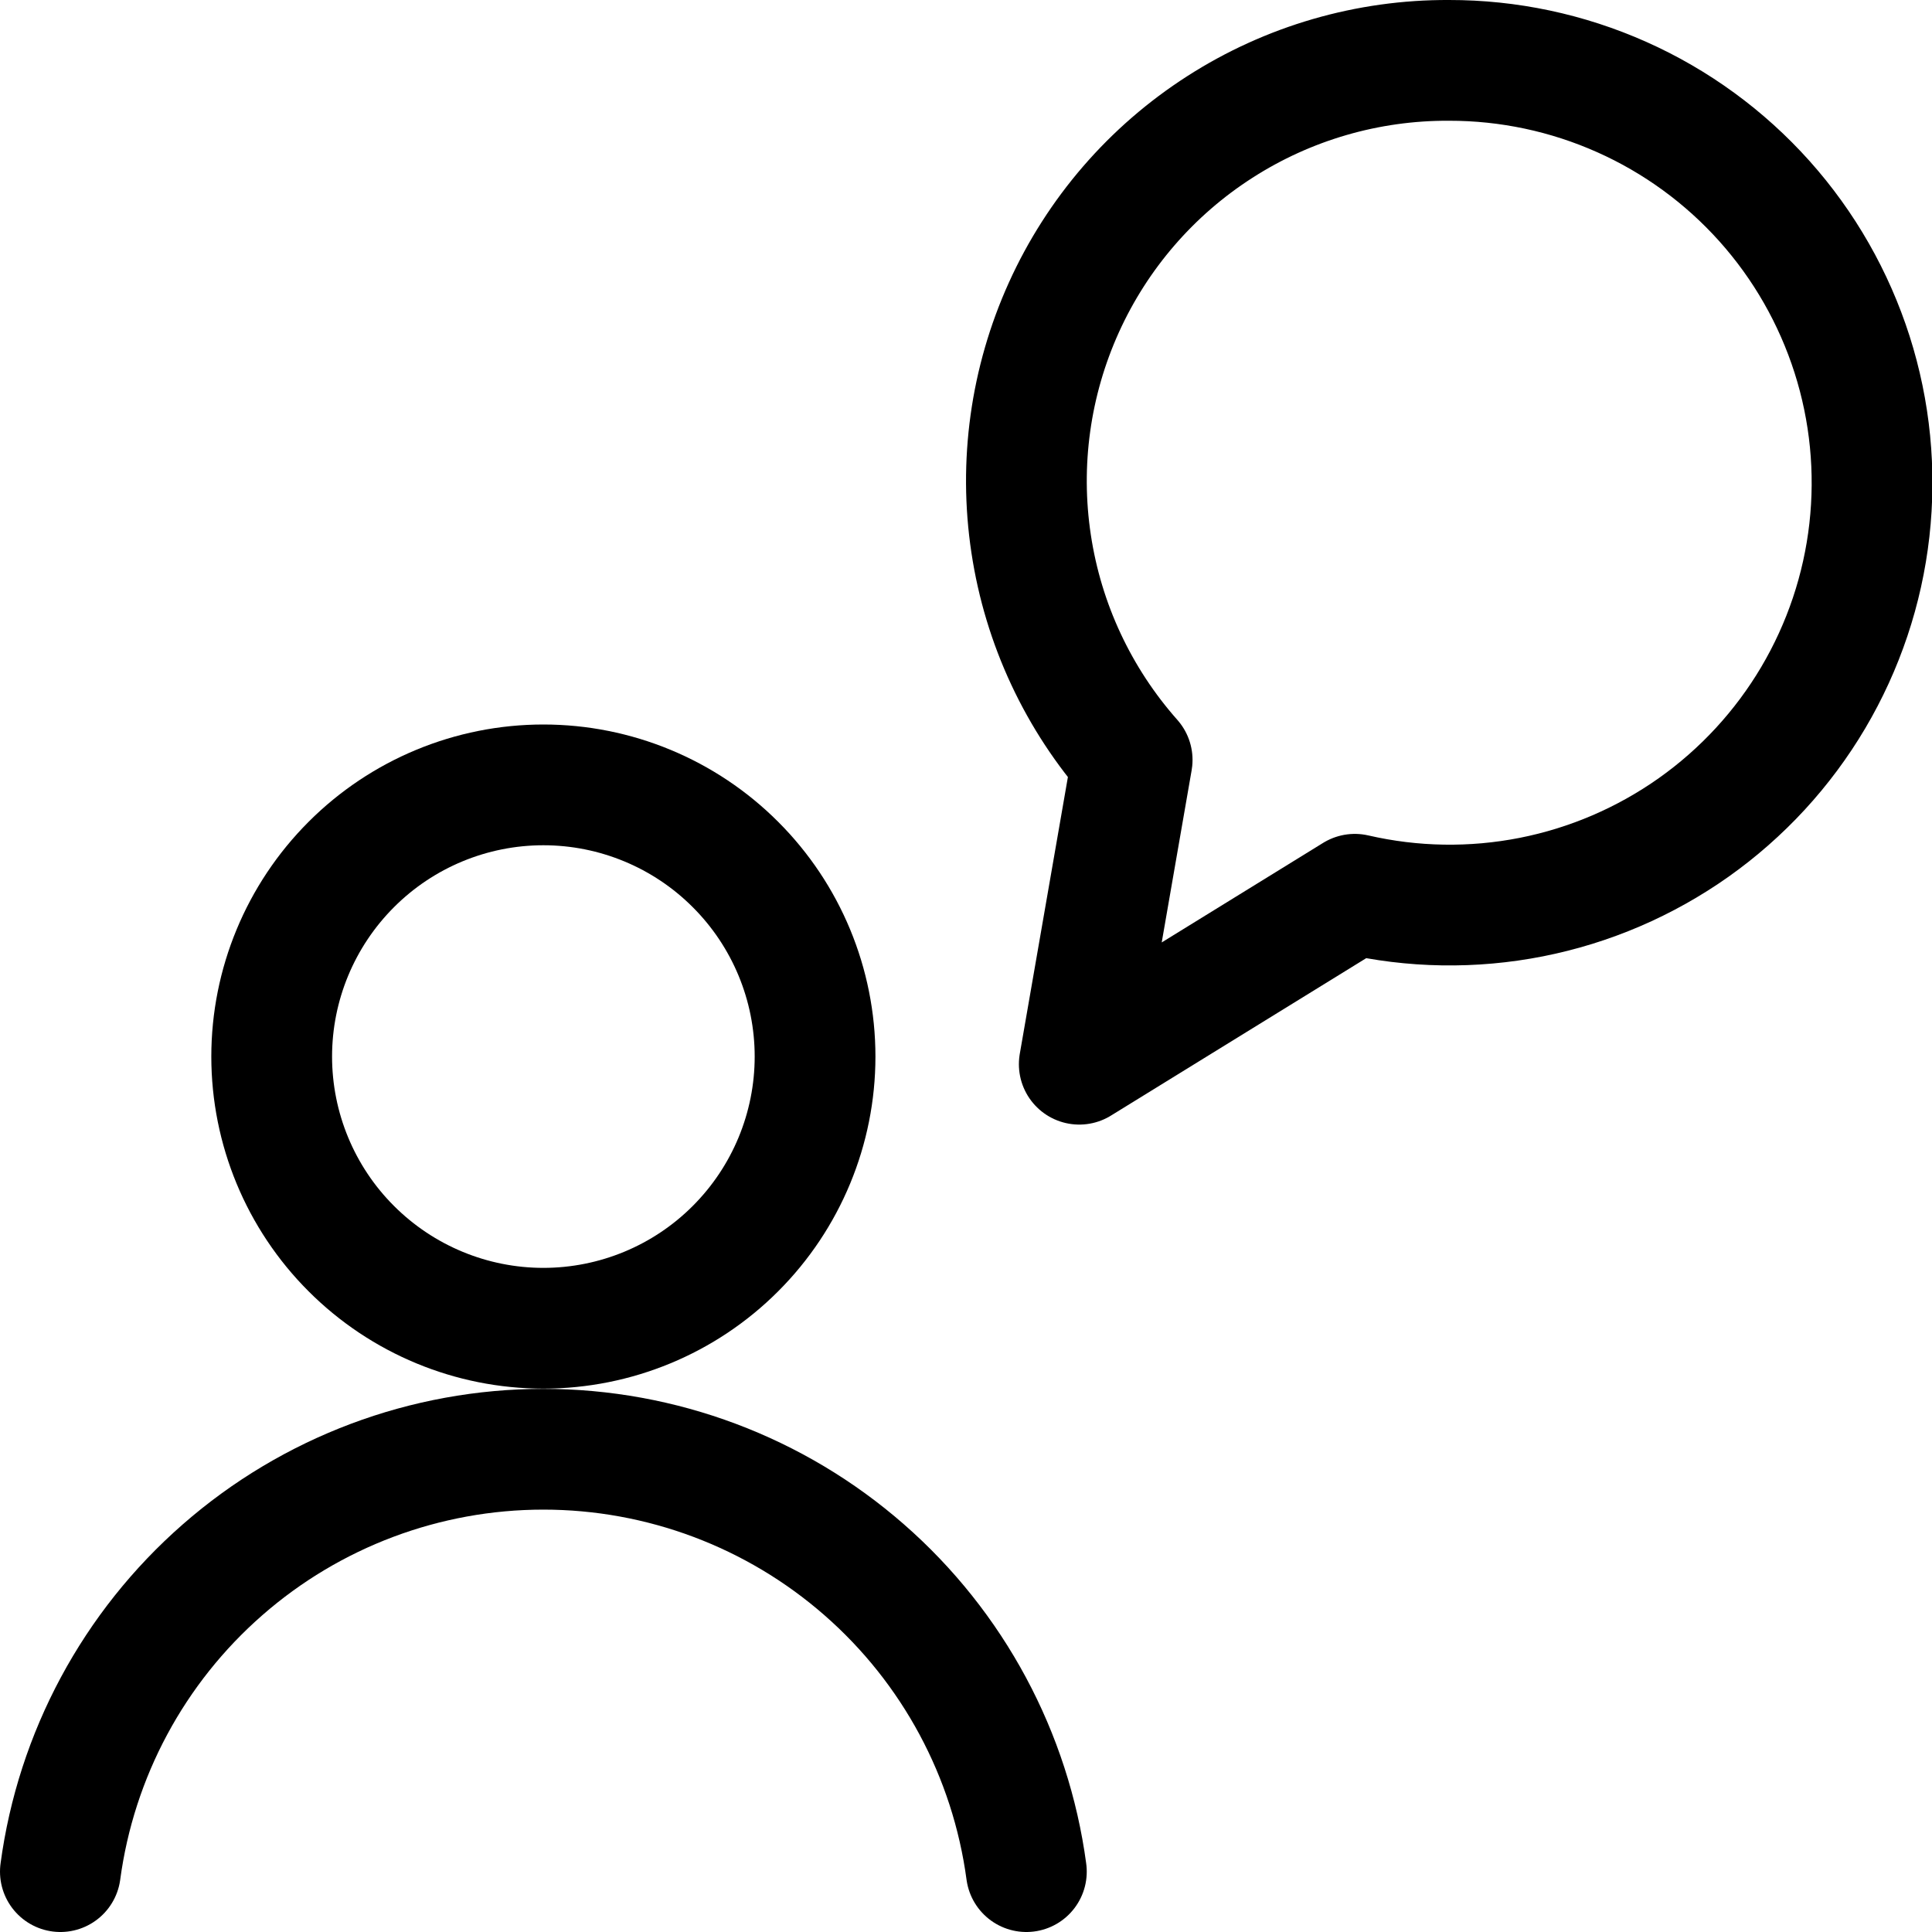
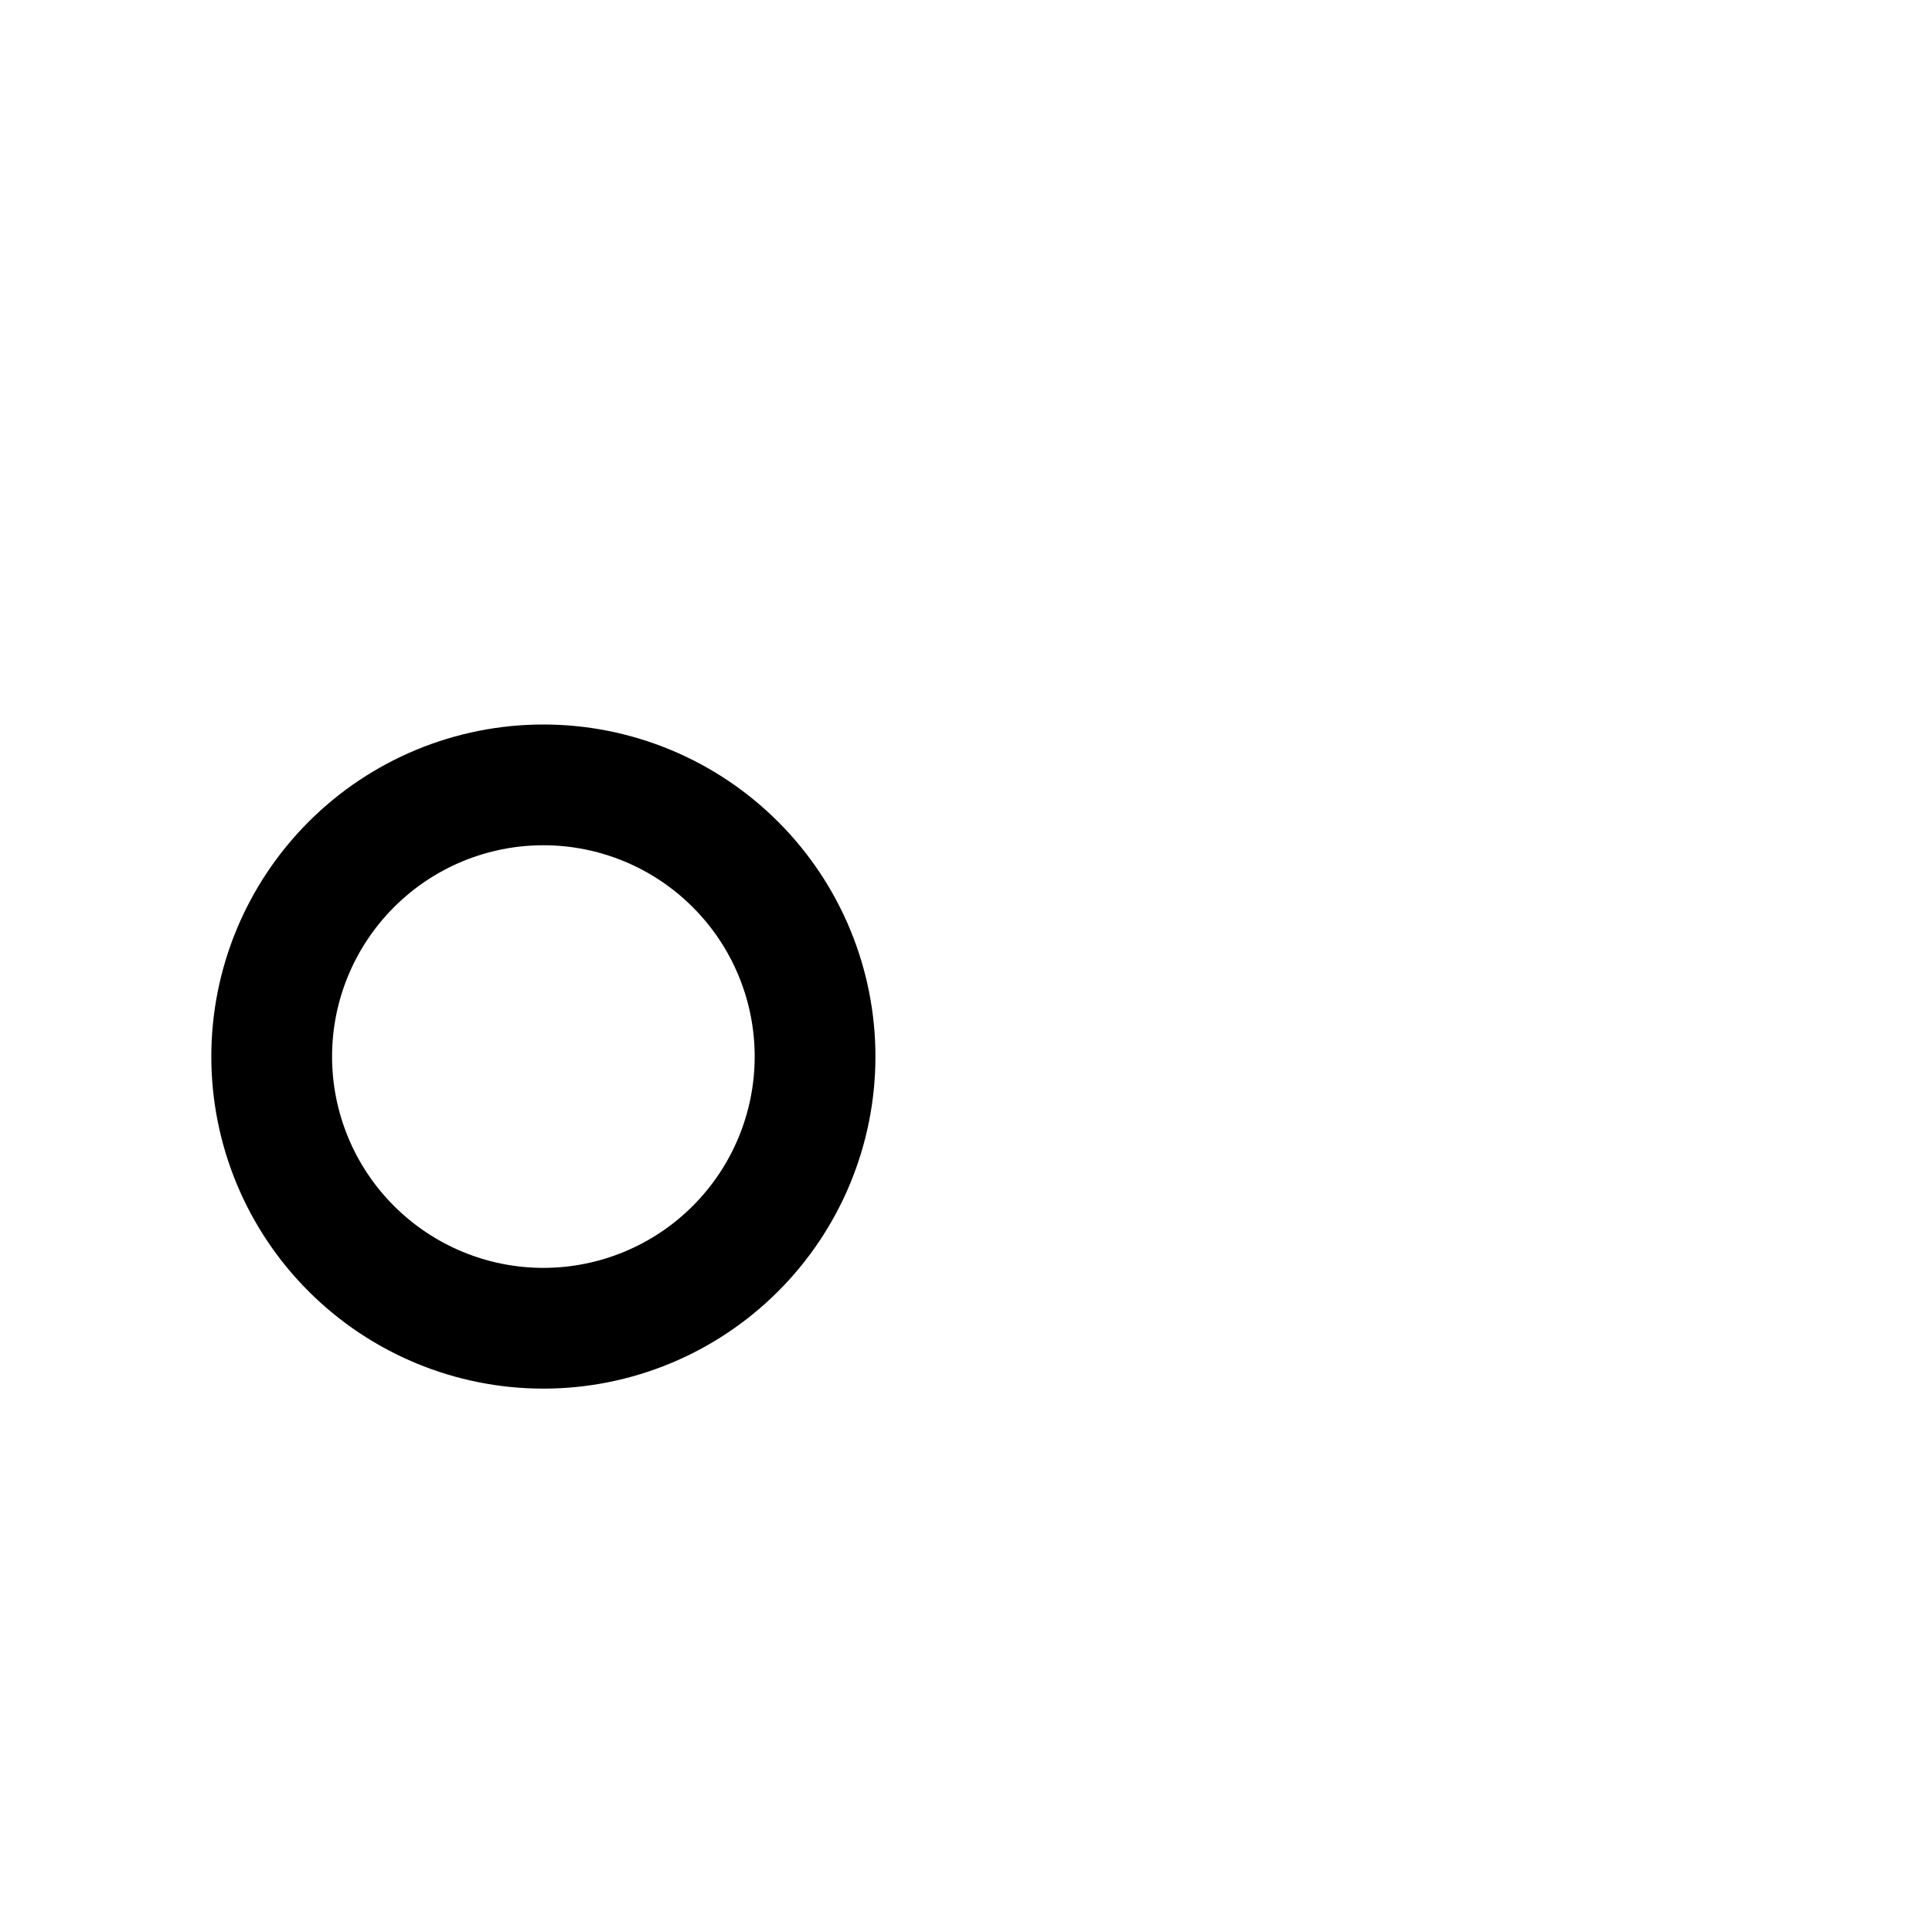
<svg xmlns="http://www.w3.org/2000/svg" fill="none" viewBox="0 0 24 24" id="Messages-People-Person-Bubble-Circle-1--Streamline-Ultimate">
  <desc>
    Messages People Person Bubble Circle 1 Streamline Icon: https://streamlinehq.com
  </desc>
-   <path stroke="#000000" stroke-linecap="round" stroke-linejoin="round" d="M18 0.75c-1.009 -0.005 -1.997 0.282 -2.846 0.827 -0.849 0.544 -1.522 1.323 -1.938 2.242 -0.416 0.919 -0.558 1.938 -0.407 2.936 0.15 0.997 0.586 1.93 1.255 2.685l-0.657 3.78 3.423 -2.111c0.72 0.166 1.468 0.178 2.193 0.035 0.725 -0.143 1.412 -0.438 2.016 -0.865 0.603 -0.427 1.11 -0.977 1.486 -1.613 0.376 -0.636 0.614 -1.345 0.697 -2.08 0.083 -0.735 0.01 -1.478 -0.215 -2.183 -0.225 -0.704 -0.595 -1.353 -1.088 -1.904 -0.493 -0.551 -1.097 -0.992 -1.772 -1.293C19.47 0.904 18.739 0.749 18 0.75Z" stroke-width="1.5" />
  <path stroke="#000000" stroke-linecap="round" stroke-linejoin="round" d="M3.375 13.125c0 0.895 0.356 1.754 0.989 2.386 0.633 0.633 1.491 0.989 2.386 0.989 0.895 0 1.754 -0.356 2.386 -0.989 0.633 -0.633 0.989 -1.491 0.989 -2.386 0 -0.895 -0.356 -1.754 -0.989 -2.386C8.504 10.106 7.645 9.75 6.75 9.75c-0.895 0 -1.754 0.356 -2.386 0.989 -0.633 0.633 -0.989 1.491 -0.989 2.386Z" stroke-width="1.5" />
-   <path stroke="#000000" stroke-linecap="round" stroke-linejoin="round" d="M12.75 23.25c-0.195 -1.453 -0.911 -2.785 -2.015 -3.75 -1.103 -0.965 -2.52 -1.497 -3.985 -1.497 -1.466 0 -2.882 0.532 -3.985 1.497C1.661 20.465 0.945 21.797 0.75 23.25" stroke-width="1.5" />
</svg>